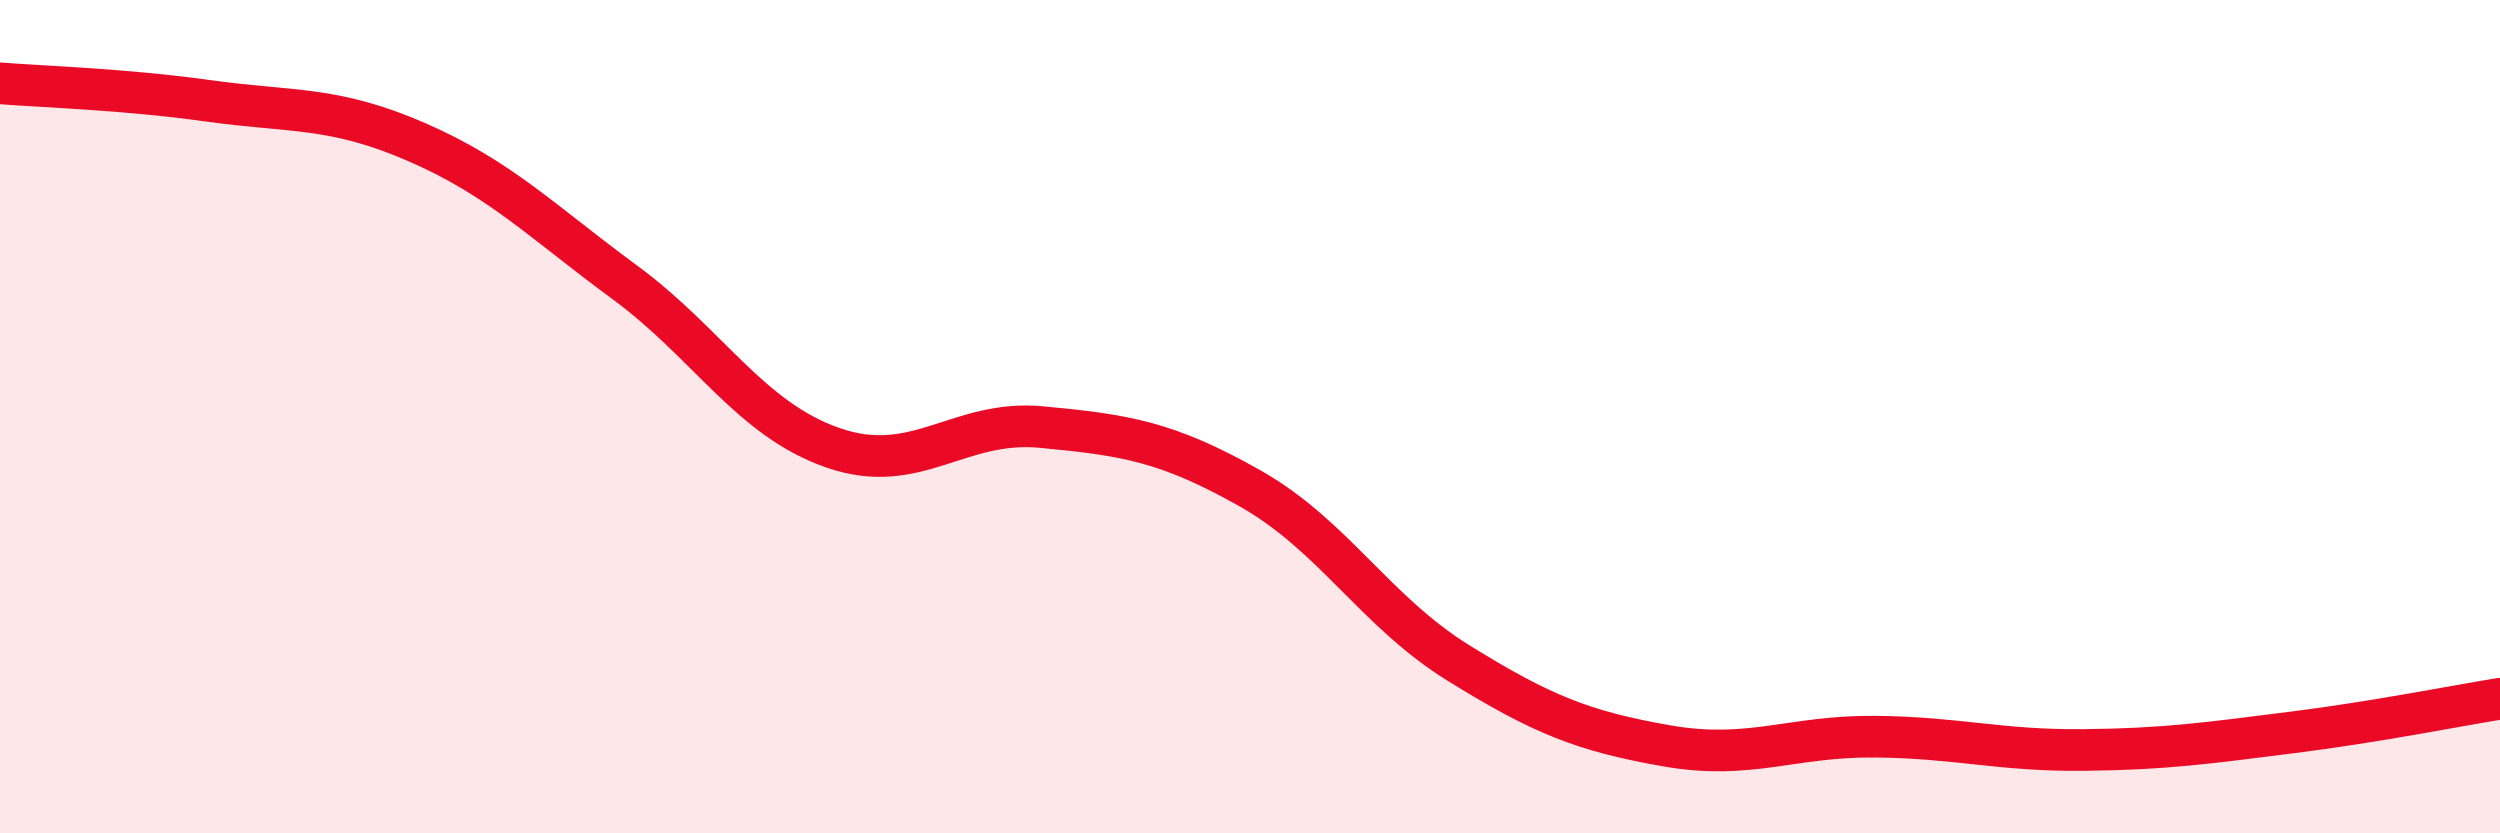
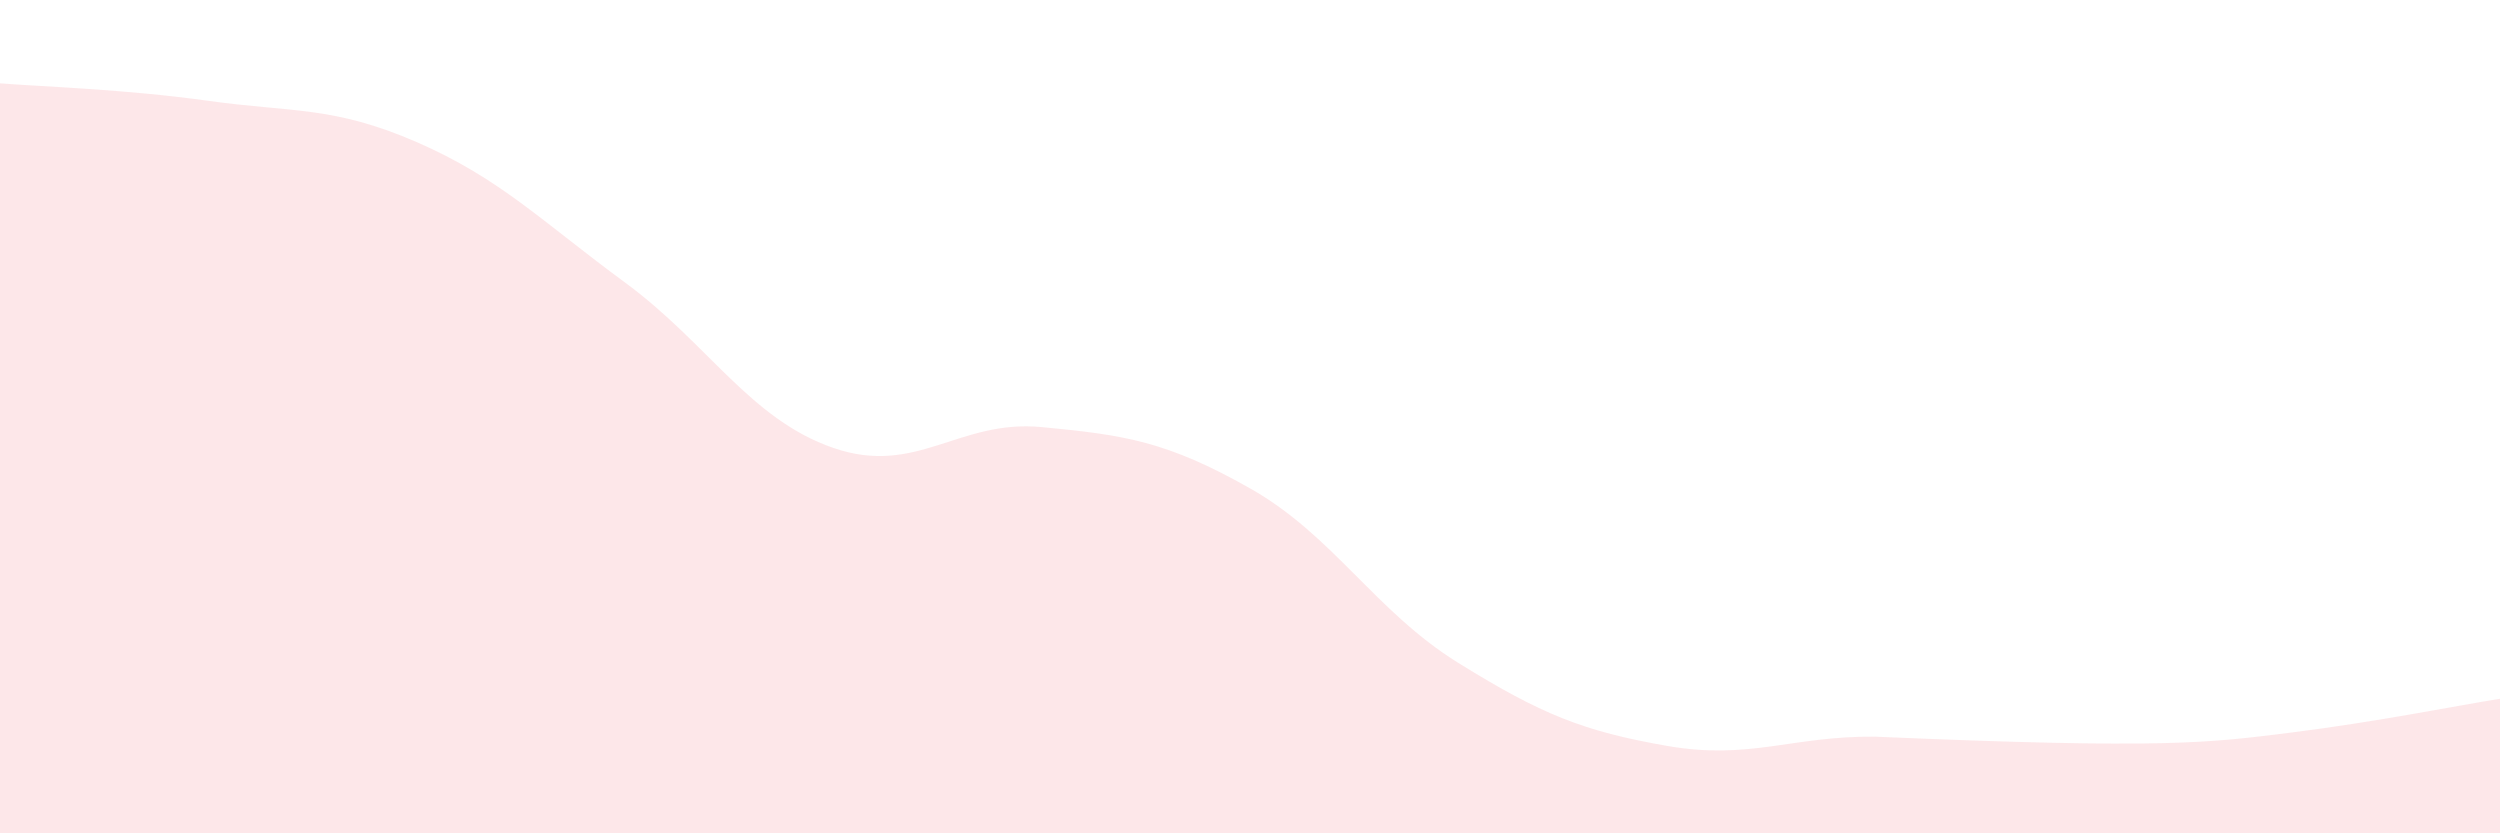
<svg xmlns="http://www.w3.org/2000/svg" width="60" height="20" viewBox="0 0 60 20">
-   <path d="M 0,2 C 1,2.08 3,2.14 5,2.42 C 7,2.7 8,2.54 10,3.41 C 12,4.28 13,5.31 15,6.78 C 17,8.25 18,10.06 20,10.75 C 22,11.44 23,10.06 25,10.25 C 27,10.44 28,10.59 30,11.72 C 32,12.85 33,14.67 35,15.91 C 37,17.15 38,17.55 40,17.9 C 42,18.25 43,17.66 45,17.68 C 47,17.7 48,18.02 50,18 C 52,17.98 53,17.83 55,17.58 C 57,17.33 59,16.93 60,16.77L60 20L0 20Z" fill="#EB0A25" opacity="0.1" stroke-linecap="round" stroke-linejoin="round" />
-   <path d="M 0,2 C 1,2.08 3,2.14 5,2.42 C 7,2.7 8,2.54 10,3.41 C 12,4.28 13,5.31 15,6.78 C 17,8.25 18,10.06 20,10.75 C 22,11.44 23,10.06 25,10.25 C 27,10.44 28,10.59 30,11.72 C 32,12.85 33,14.67 35,15.91 C 37,17.15 38,17.55 40,17.9 C 42,18.25 43,17.66 45,17.68 C 47,17.7 48,18.02 50,18 C 52,17.98 53,17.83 55,17.58 C 57,17.33 59,16.93 60,16.77" stroke="#EB0A25" stroke-width="1" fill="none" stroke-linecap="round" stroke-linejoin="round" />
+   <path d="M 0,2 C 1,2.08 3,2.14 5,2.42 C 7,2.7 8,2.54 10,3.41 C 12,4.28 13,5.31 15,6.78 C 17,8.25 18,10.06 20,10.75 C 22,11.44 23,10.06 25,10.25 C 27,10.44 28,10.59 30,11.72 C 32,12.85 33,14.67 35,15.91 C 37,17.15 38,17.55 40,17.9 C 42,18.25 43,17.66 45,17.68 C 52,17.98 53,17.83 55,17.58 C 57,17.33 59,16.93 60,16.77L60 20L0 20Z" fill="#EB0A25" opacity="0.1" stroke-linecap="round" stroke-linejoin="round" />
</svg>